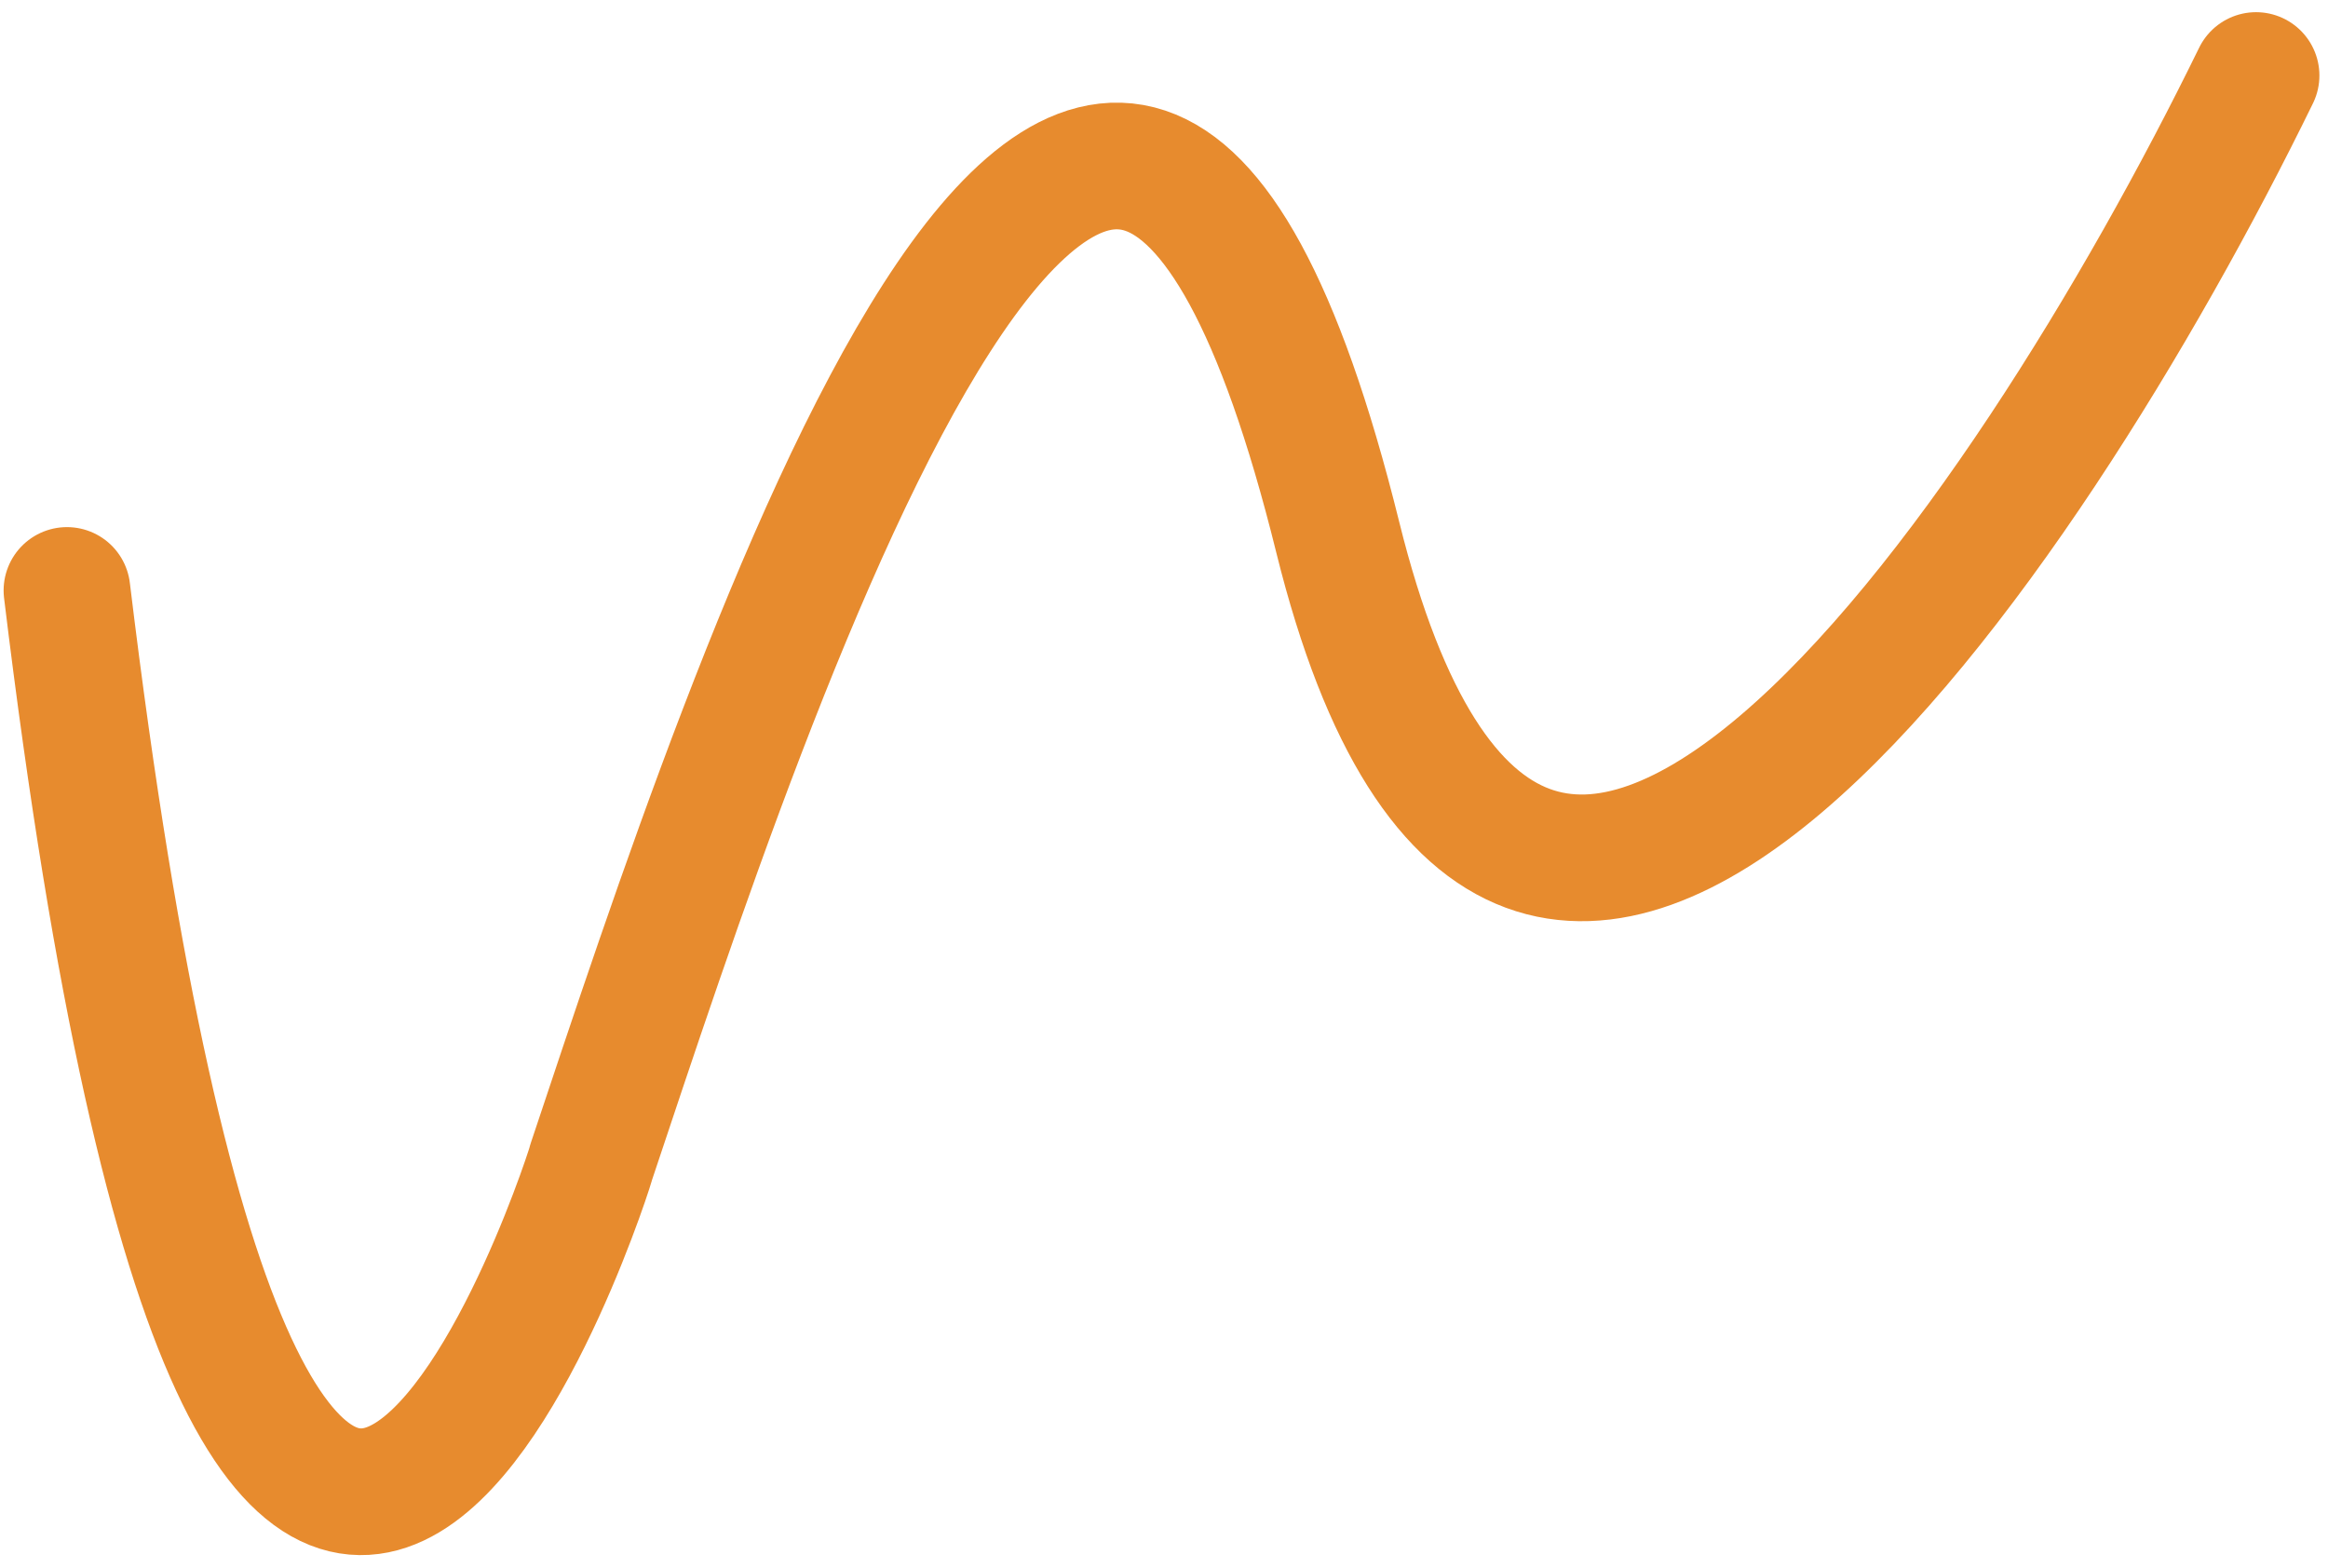
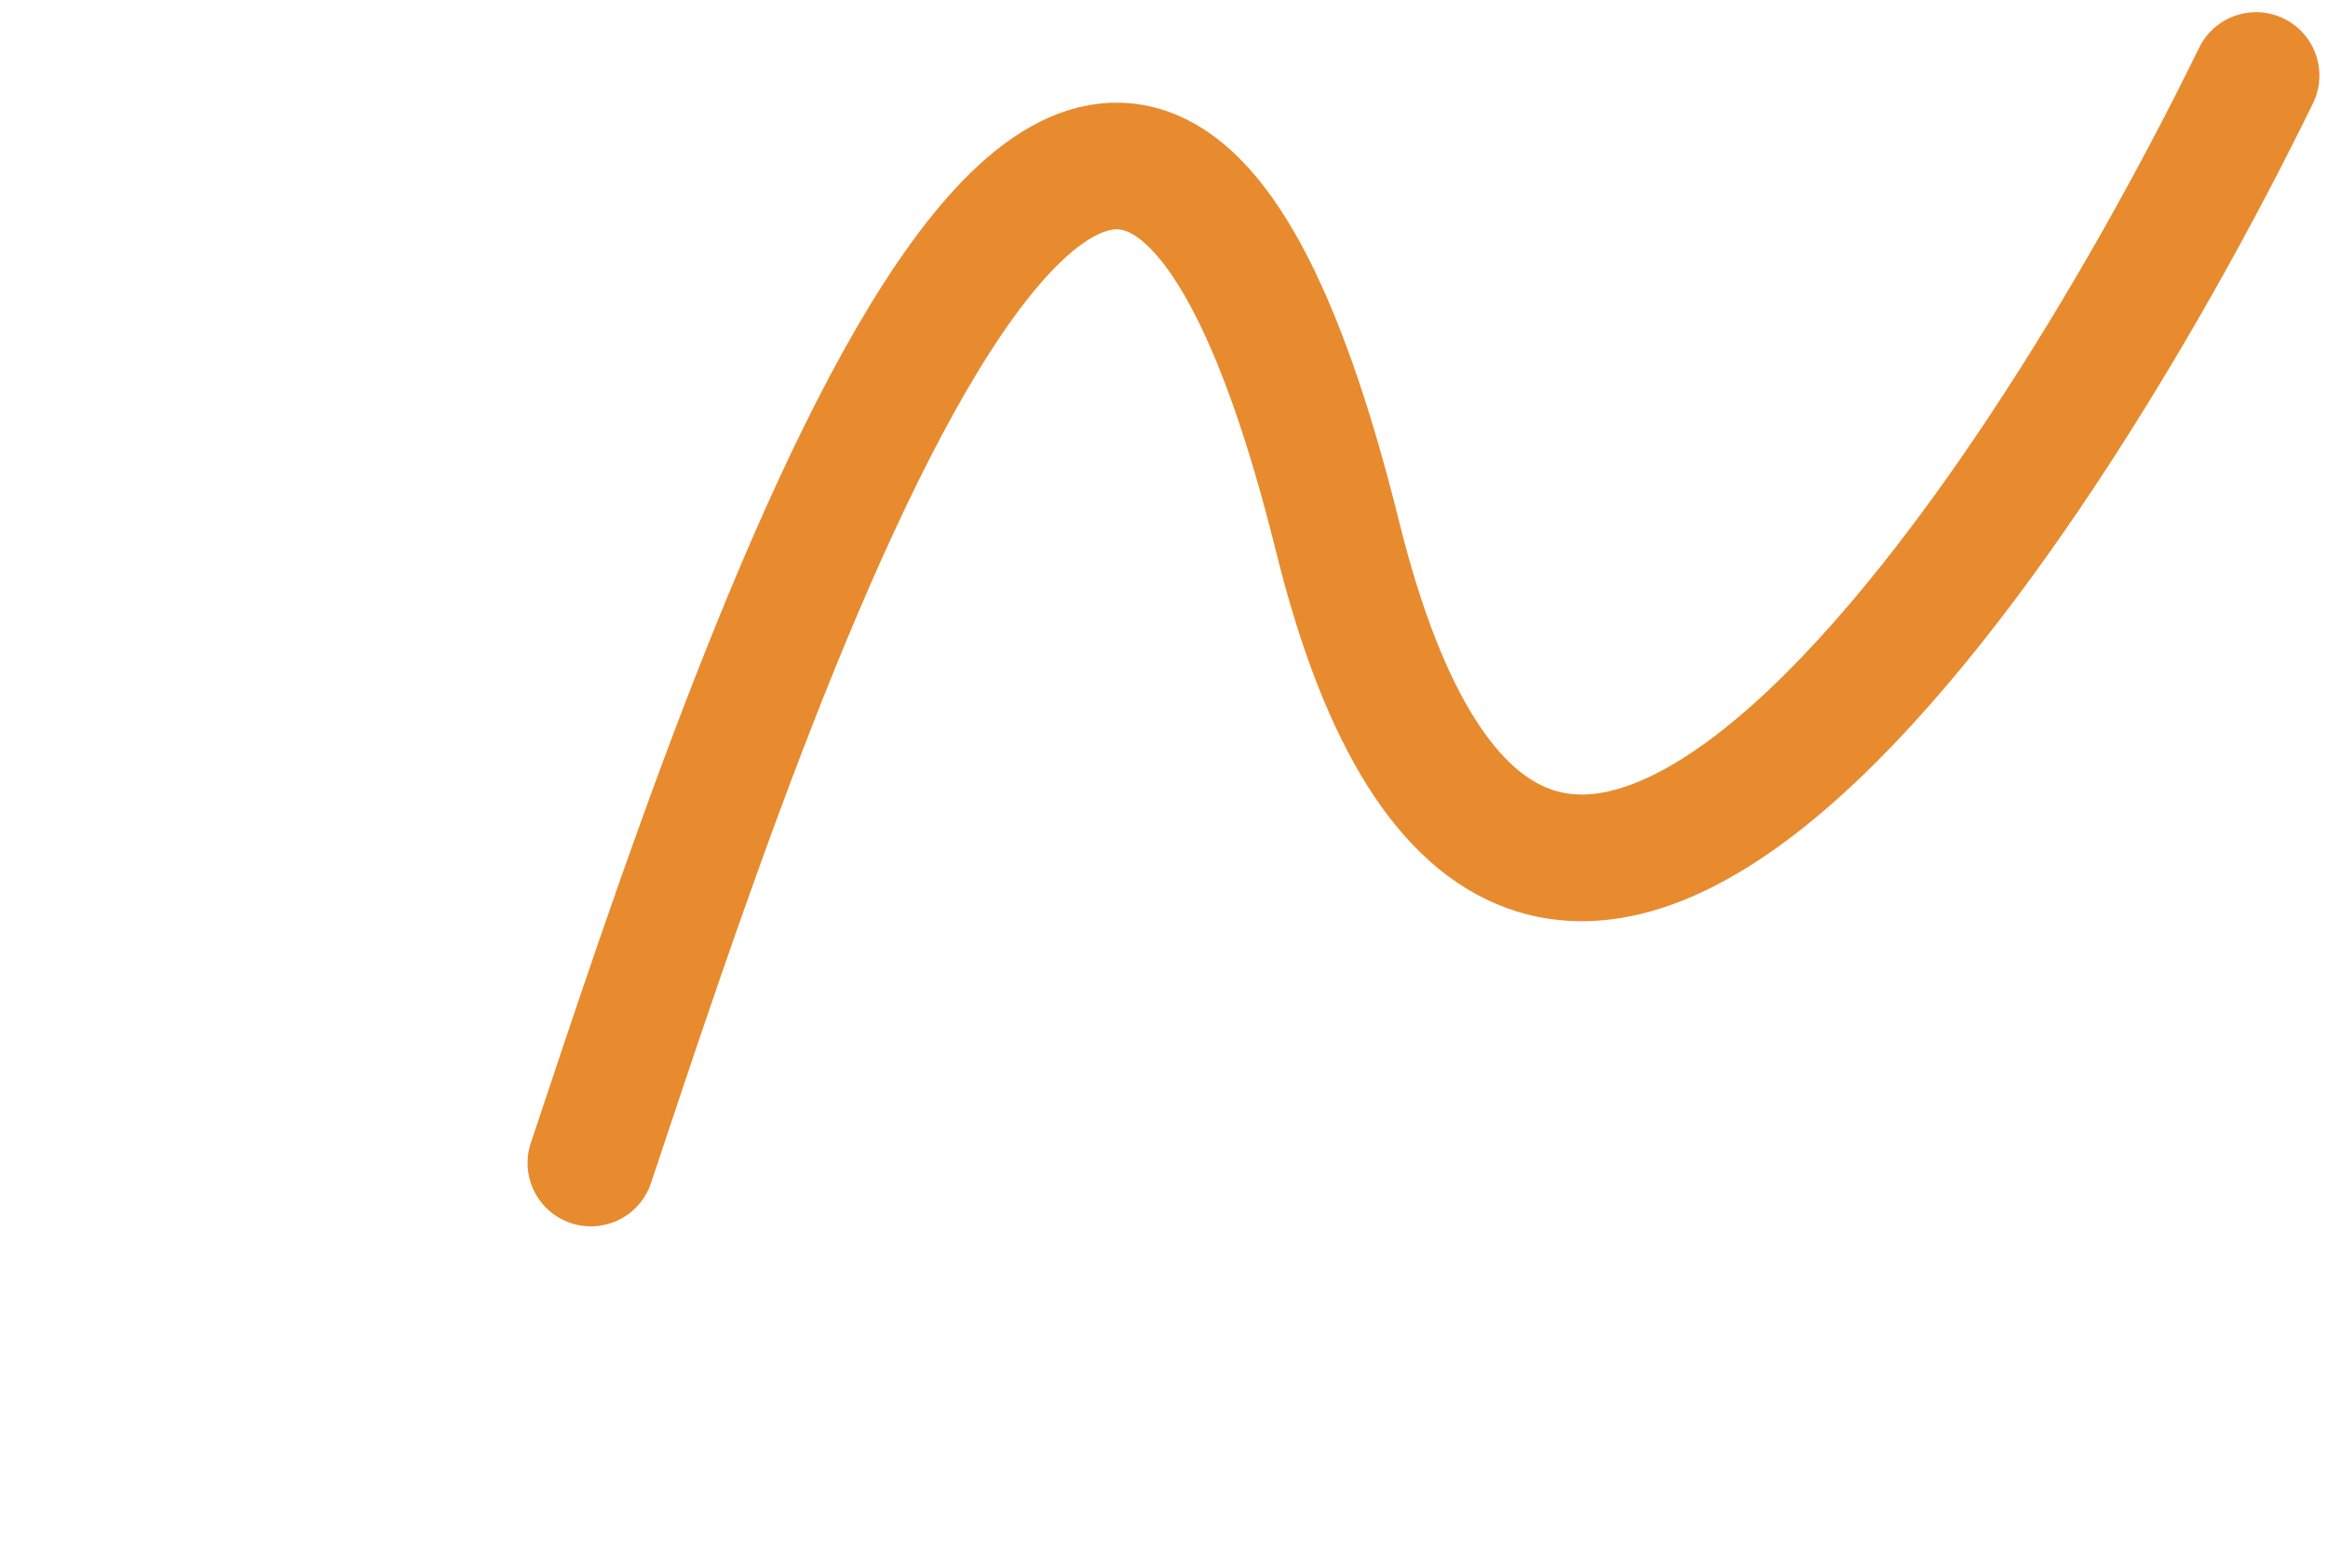
<svg xmlns="http://www.w3.org/2000/svg" width="147" height="99" viewBox="0 0 147 99" fill="none">
-   <path d="M142.457 4.769C128.034 34.291 96.245 81.453 84.471 33.924C69.753 -25.488 47.419 43.173 37.312 73.444C37.956 71.657 16.706 140.304 4.228 37.287" stroke="#E78B2E" stroke-width="8" stroke-linecap="round" stroke-linejoin="round" />
+   <path d="M142.457 4.769C128.034 34.291 96.245 81.453 84.471 33.924C69.753 -25.488 47.419 43.173 37.312 73.444" stroke="#E78B2E" stroke-width="8" stroke-linecap="round" stroke-linejoin="round" />
</svg>